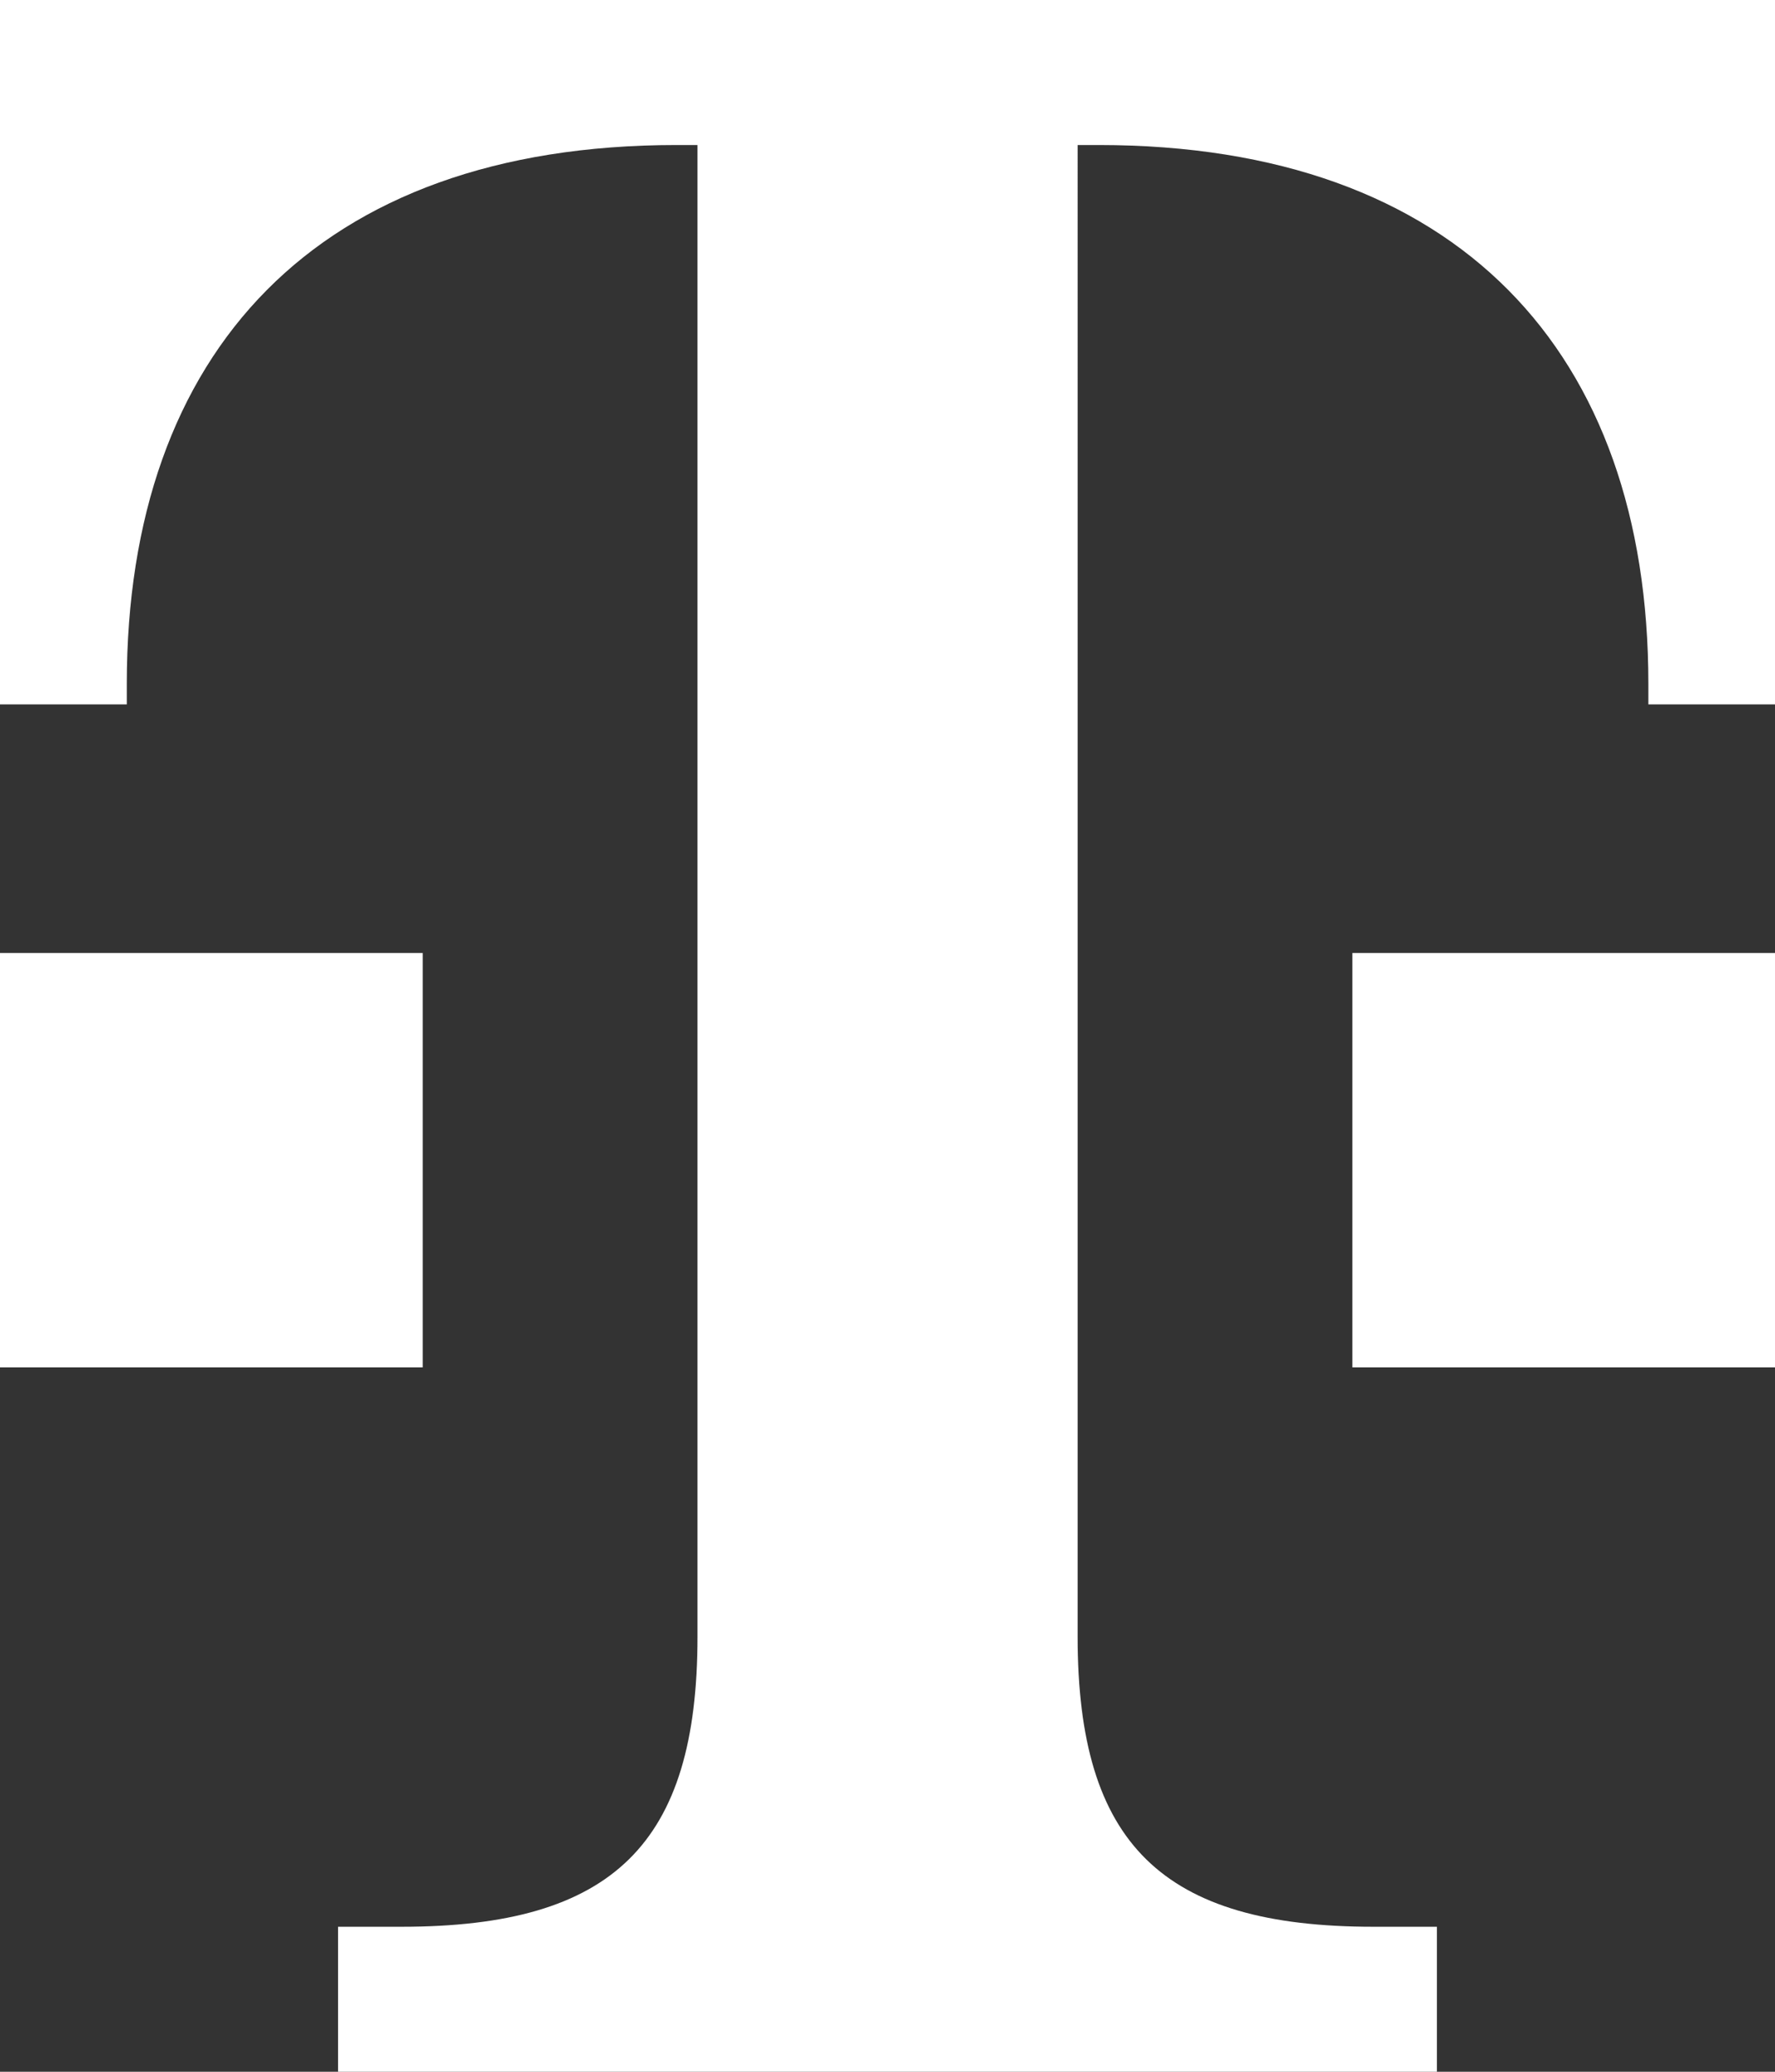
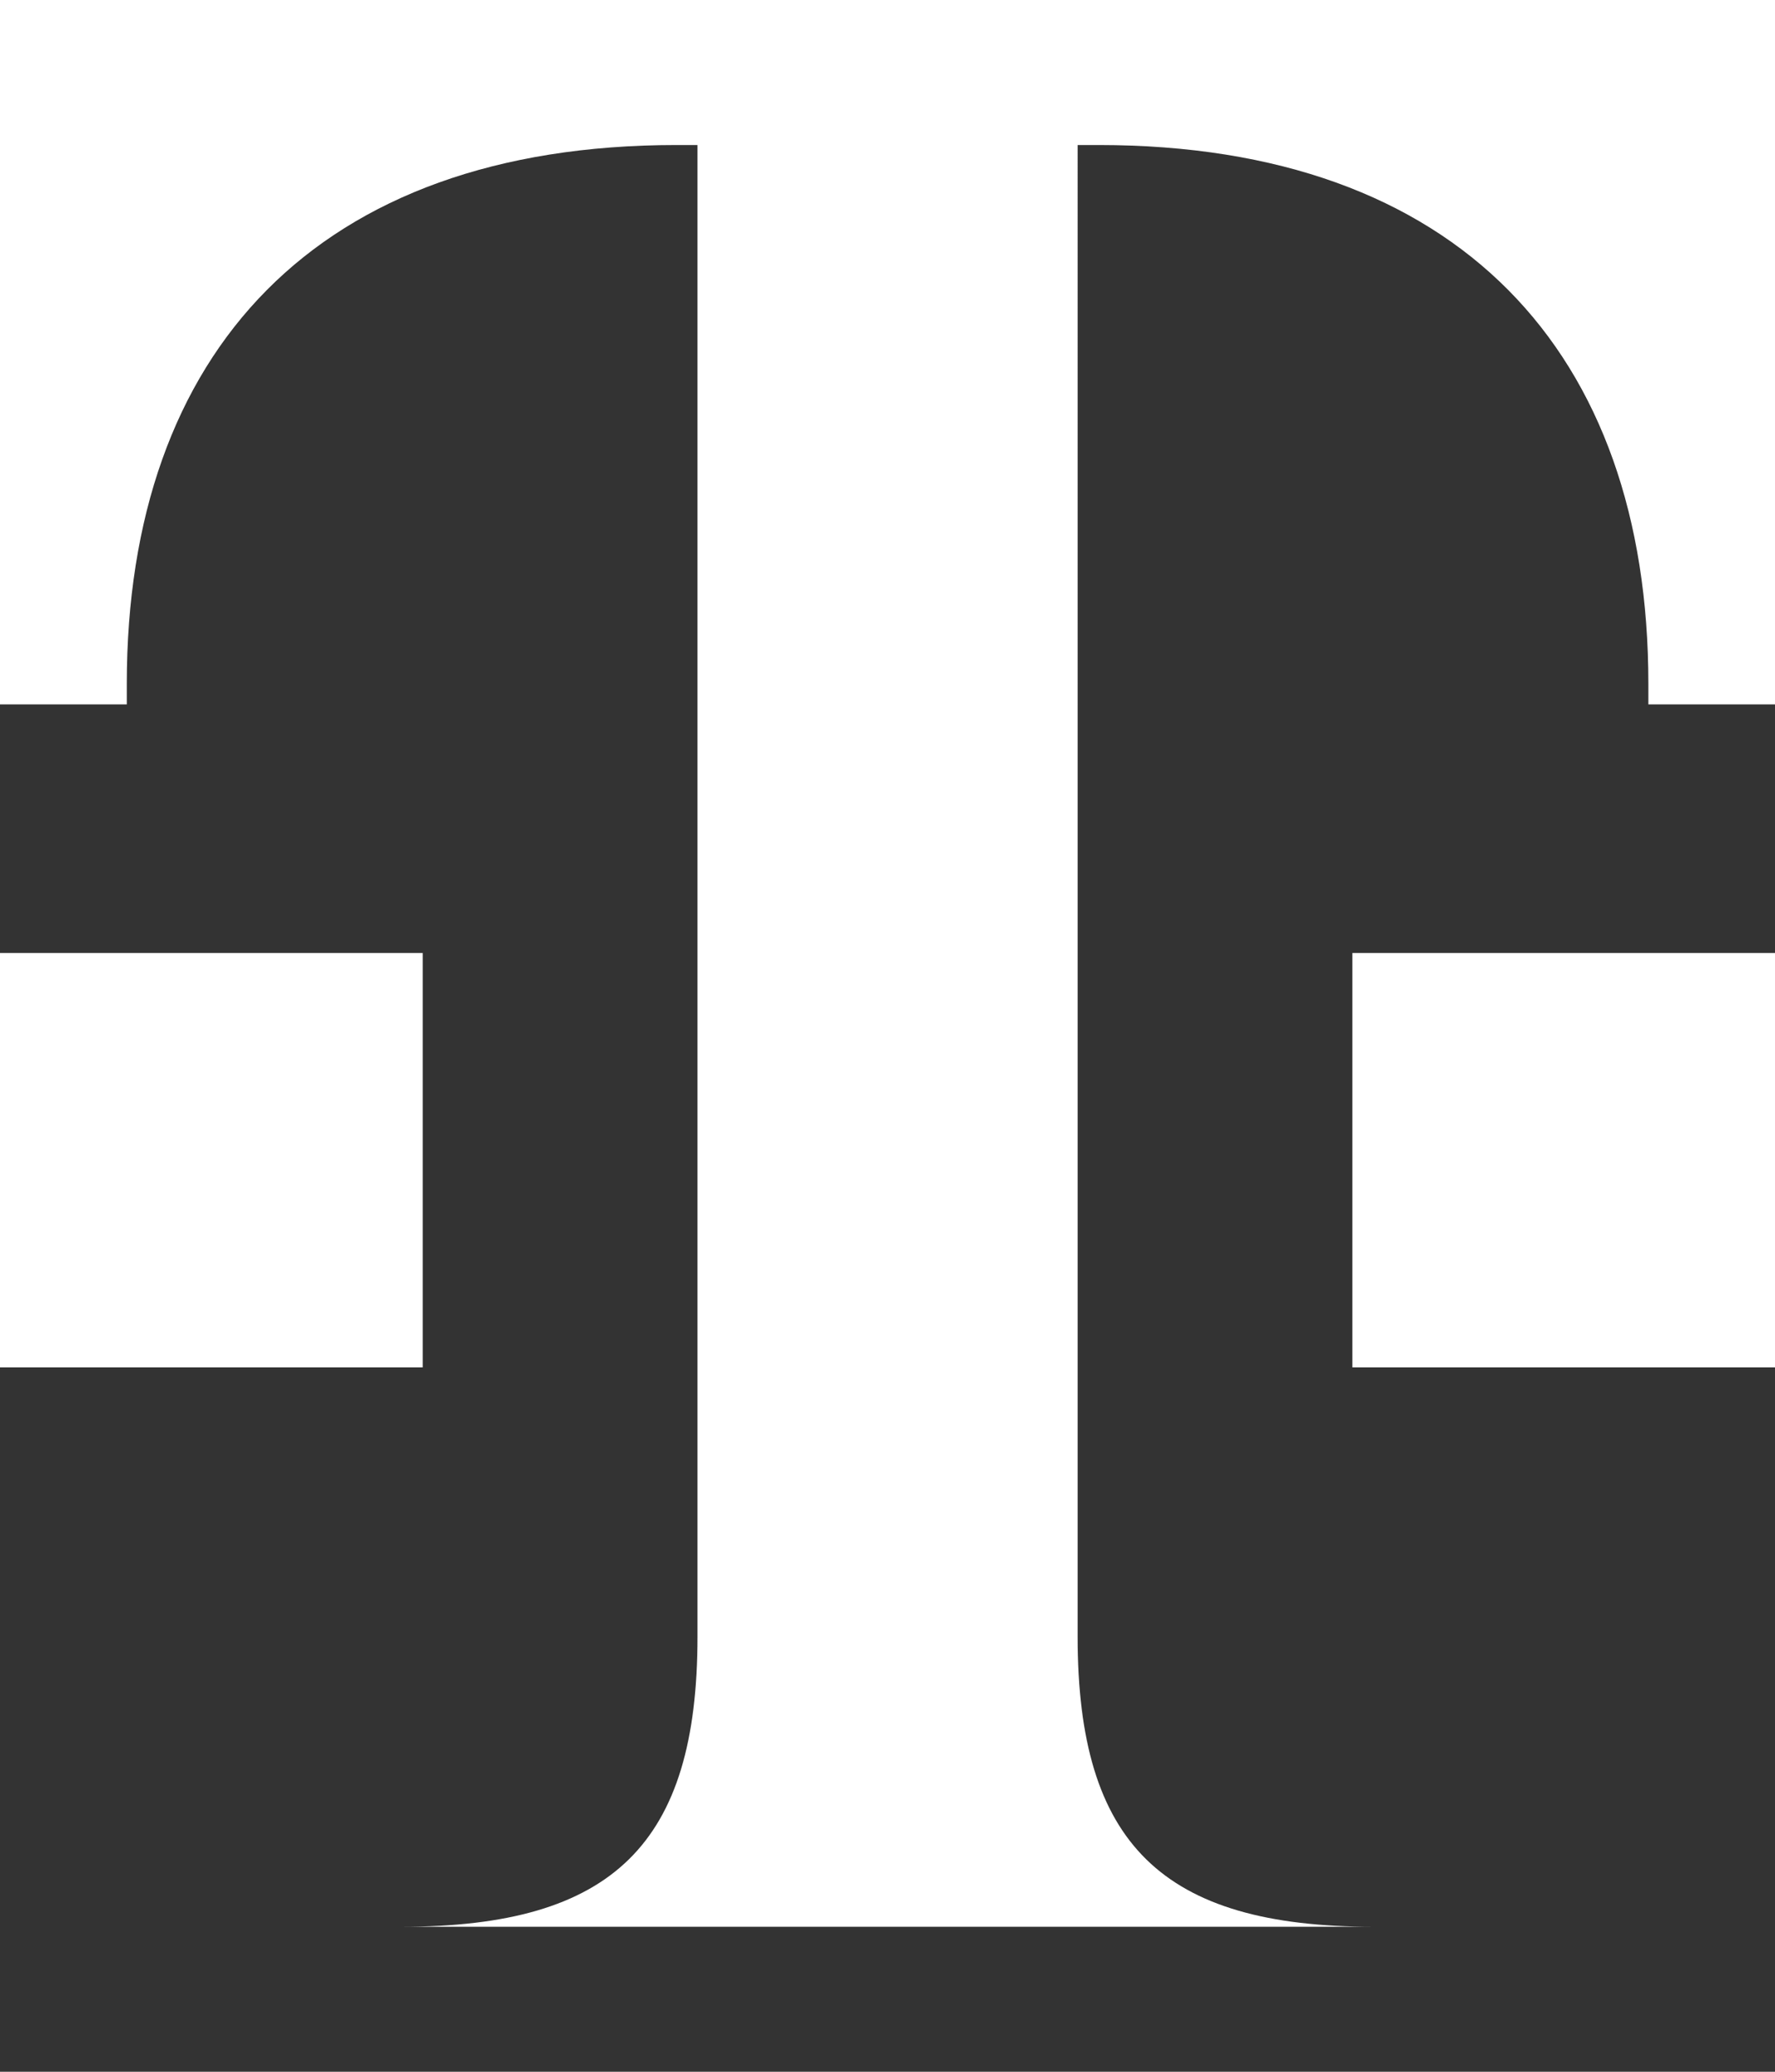
<svg xmlns="http://www.w3.org/2000/svg" width="44.571" height="52" viewBox="0 0 44.571 52">
  <rect x="0" y="0" width="44.571" height="52" fill="#333333" stroke="none" />
-   <path id="Pfad_41" data-name="Pfad 41" d="M36.9,59.32H26.286V48.92H36.9ZM26.286,25V42.68h3.184v-.52c0-8.32,4.776-13.52,13.8-13.52H43.8V66.08c0,5.2-2.122,7.28-7.429,7.28H34.775V77H62.367V73.36H60.775c-5.306,0-7.429-2.08-7.429-7.28V28.64h.531c9.02,0,13.8,5.2,13.8,13.52v.52h3.184V25ZM60.245,59.32H70.857V48.92H60.245Z" transform="translate(-26.286 -25)" fill="#fff" />
+   <path id="Pfad_41" data-name="Pfad 41" d="M36.9,59.32H26.286V48.92H36.9ZM26.286,25V42.68h3.184v-.52c0-8.32,4.776-13.52,13.8-13.52H43.8V66.08c0,5.2-2.122,7.28-7.429,7.28H34.775V77V73.36H60.775c-5.306,0-7.429-2.08-7.429-7.28V28.64h.531c9.02,0,13.8,5.2,13.8,13.52v.52h3.184V25ZM60.245,59.32H70.857V48.92H60.245Z" transform="translate(-26.286 -25)" fill="#fff" />
</svg>